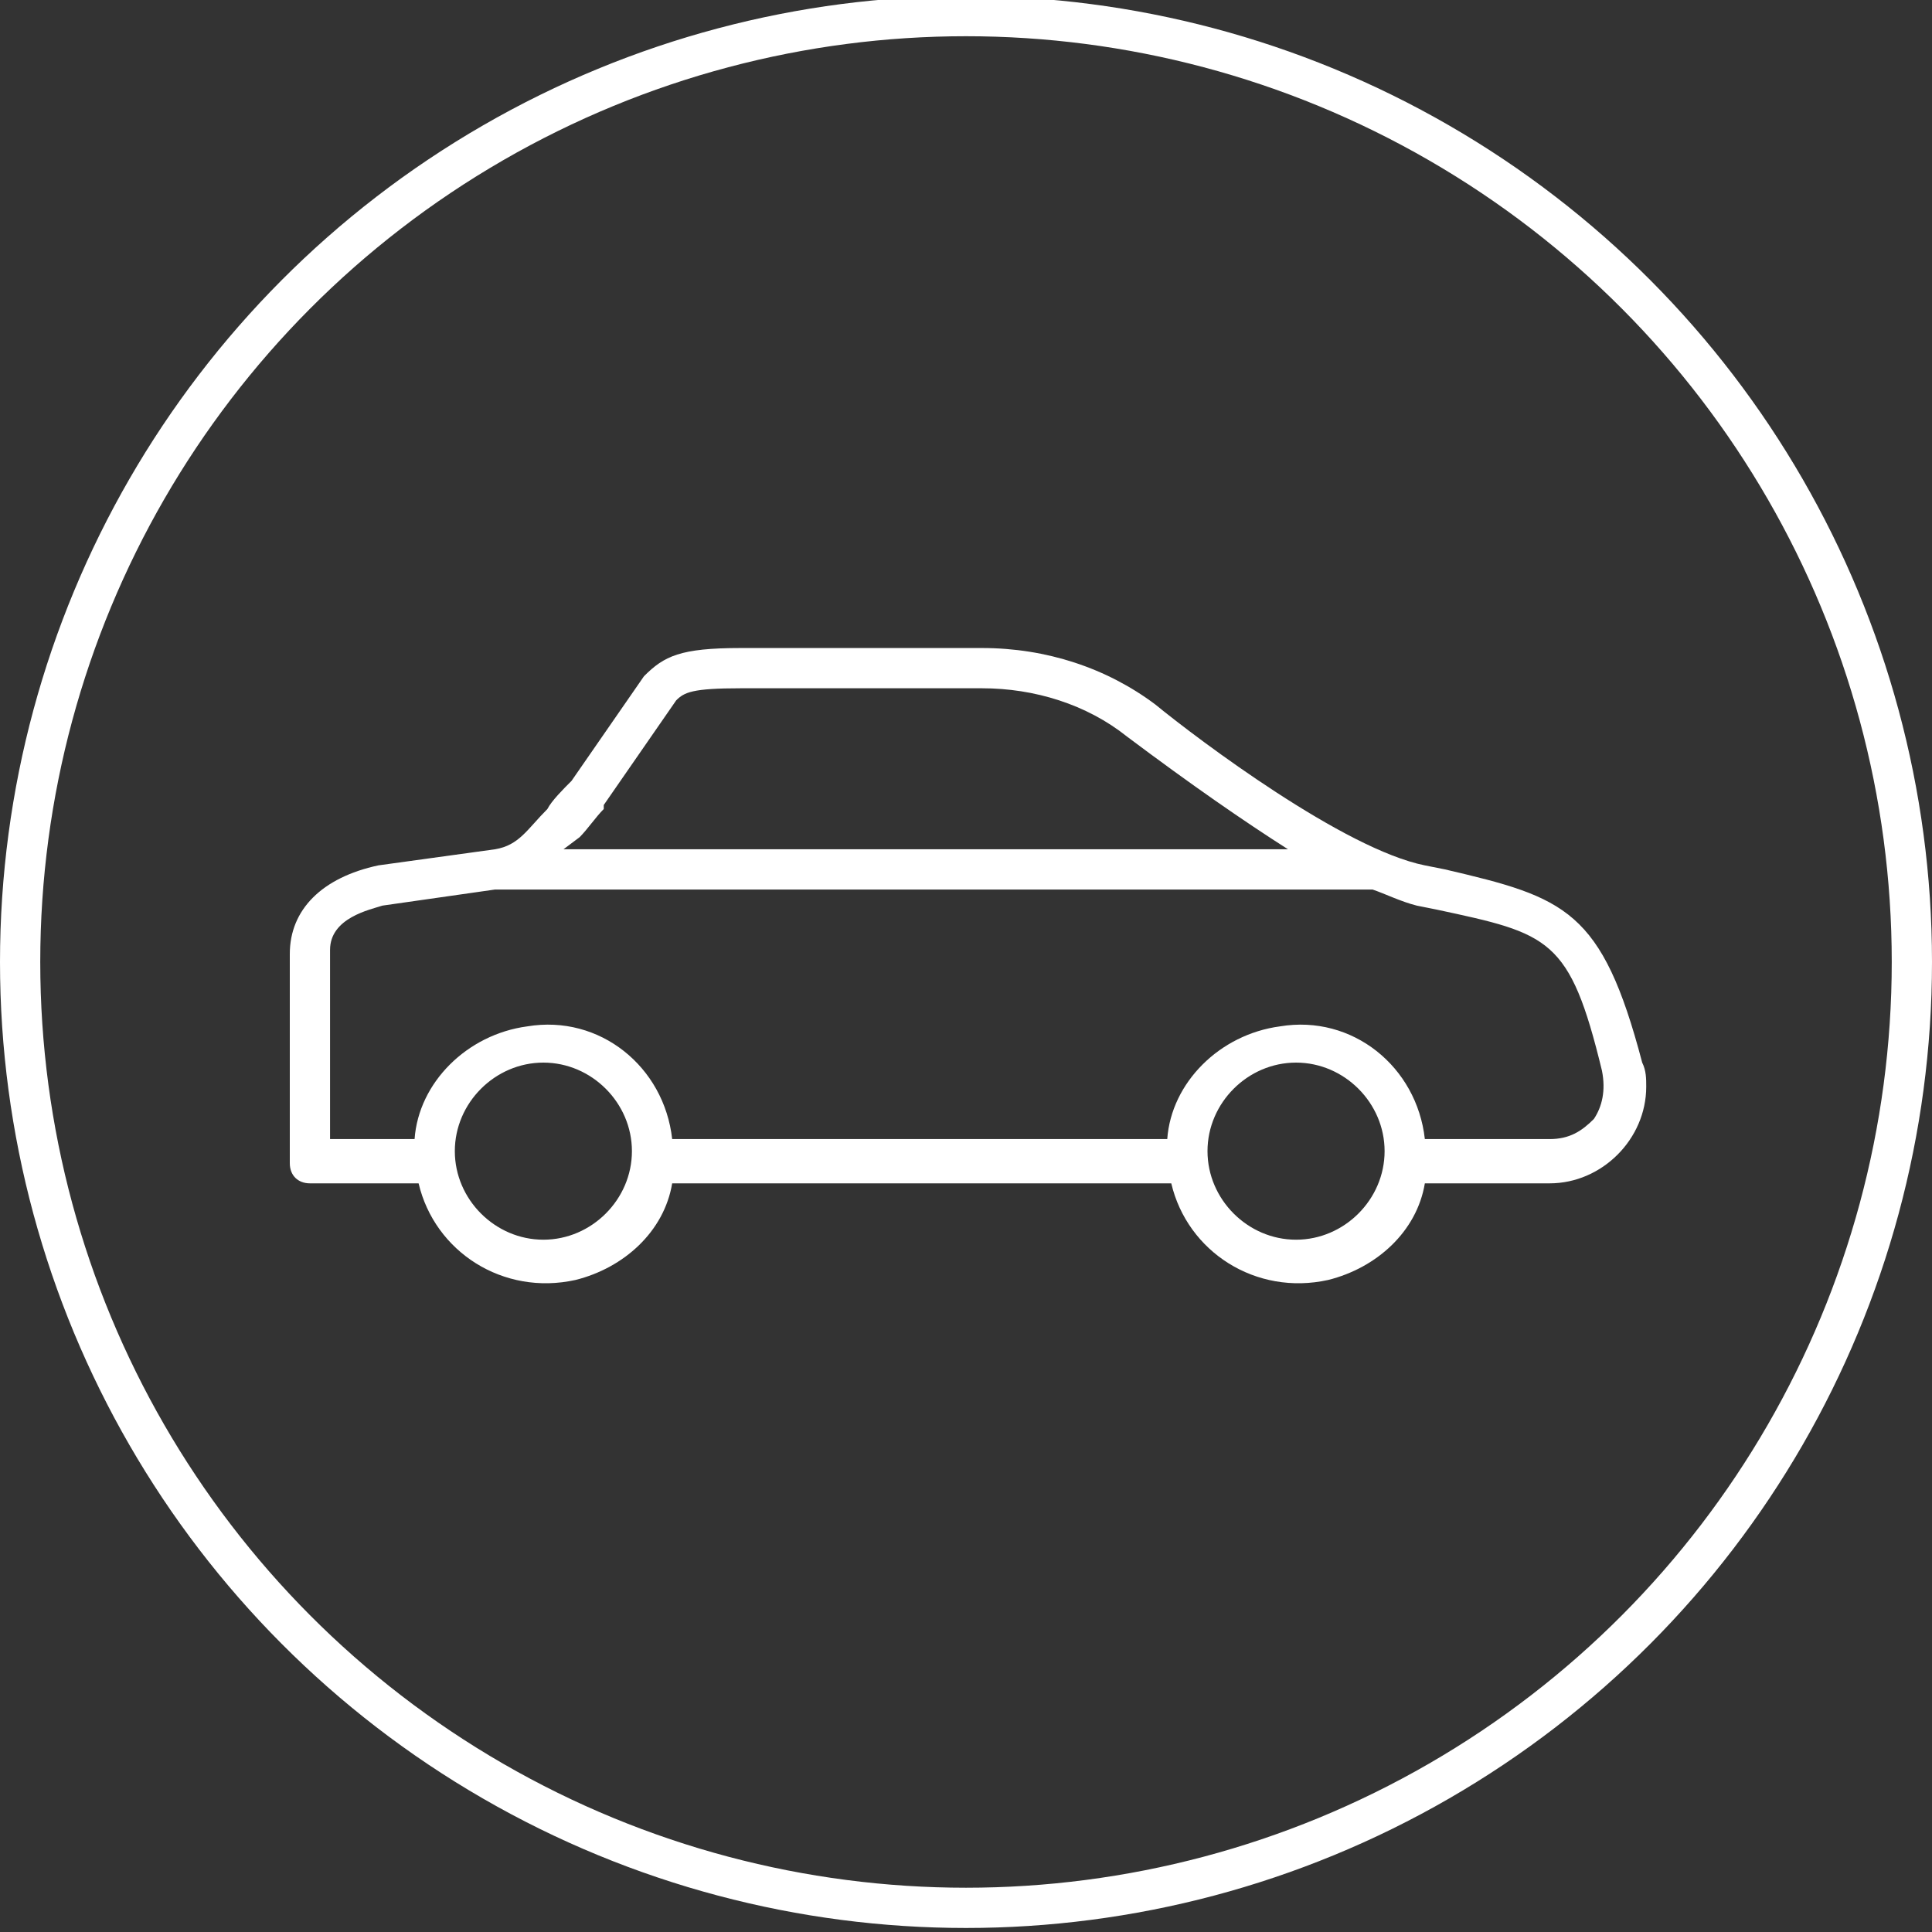
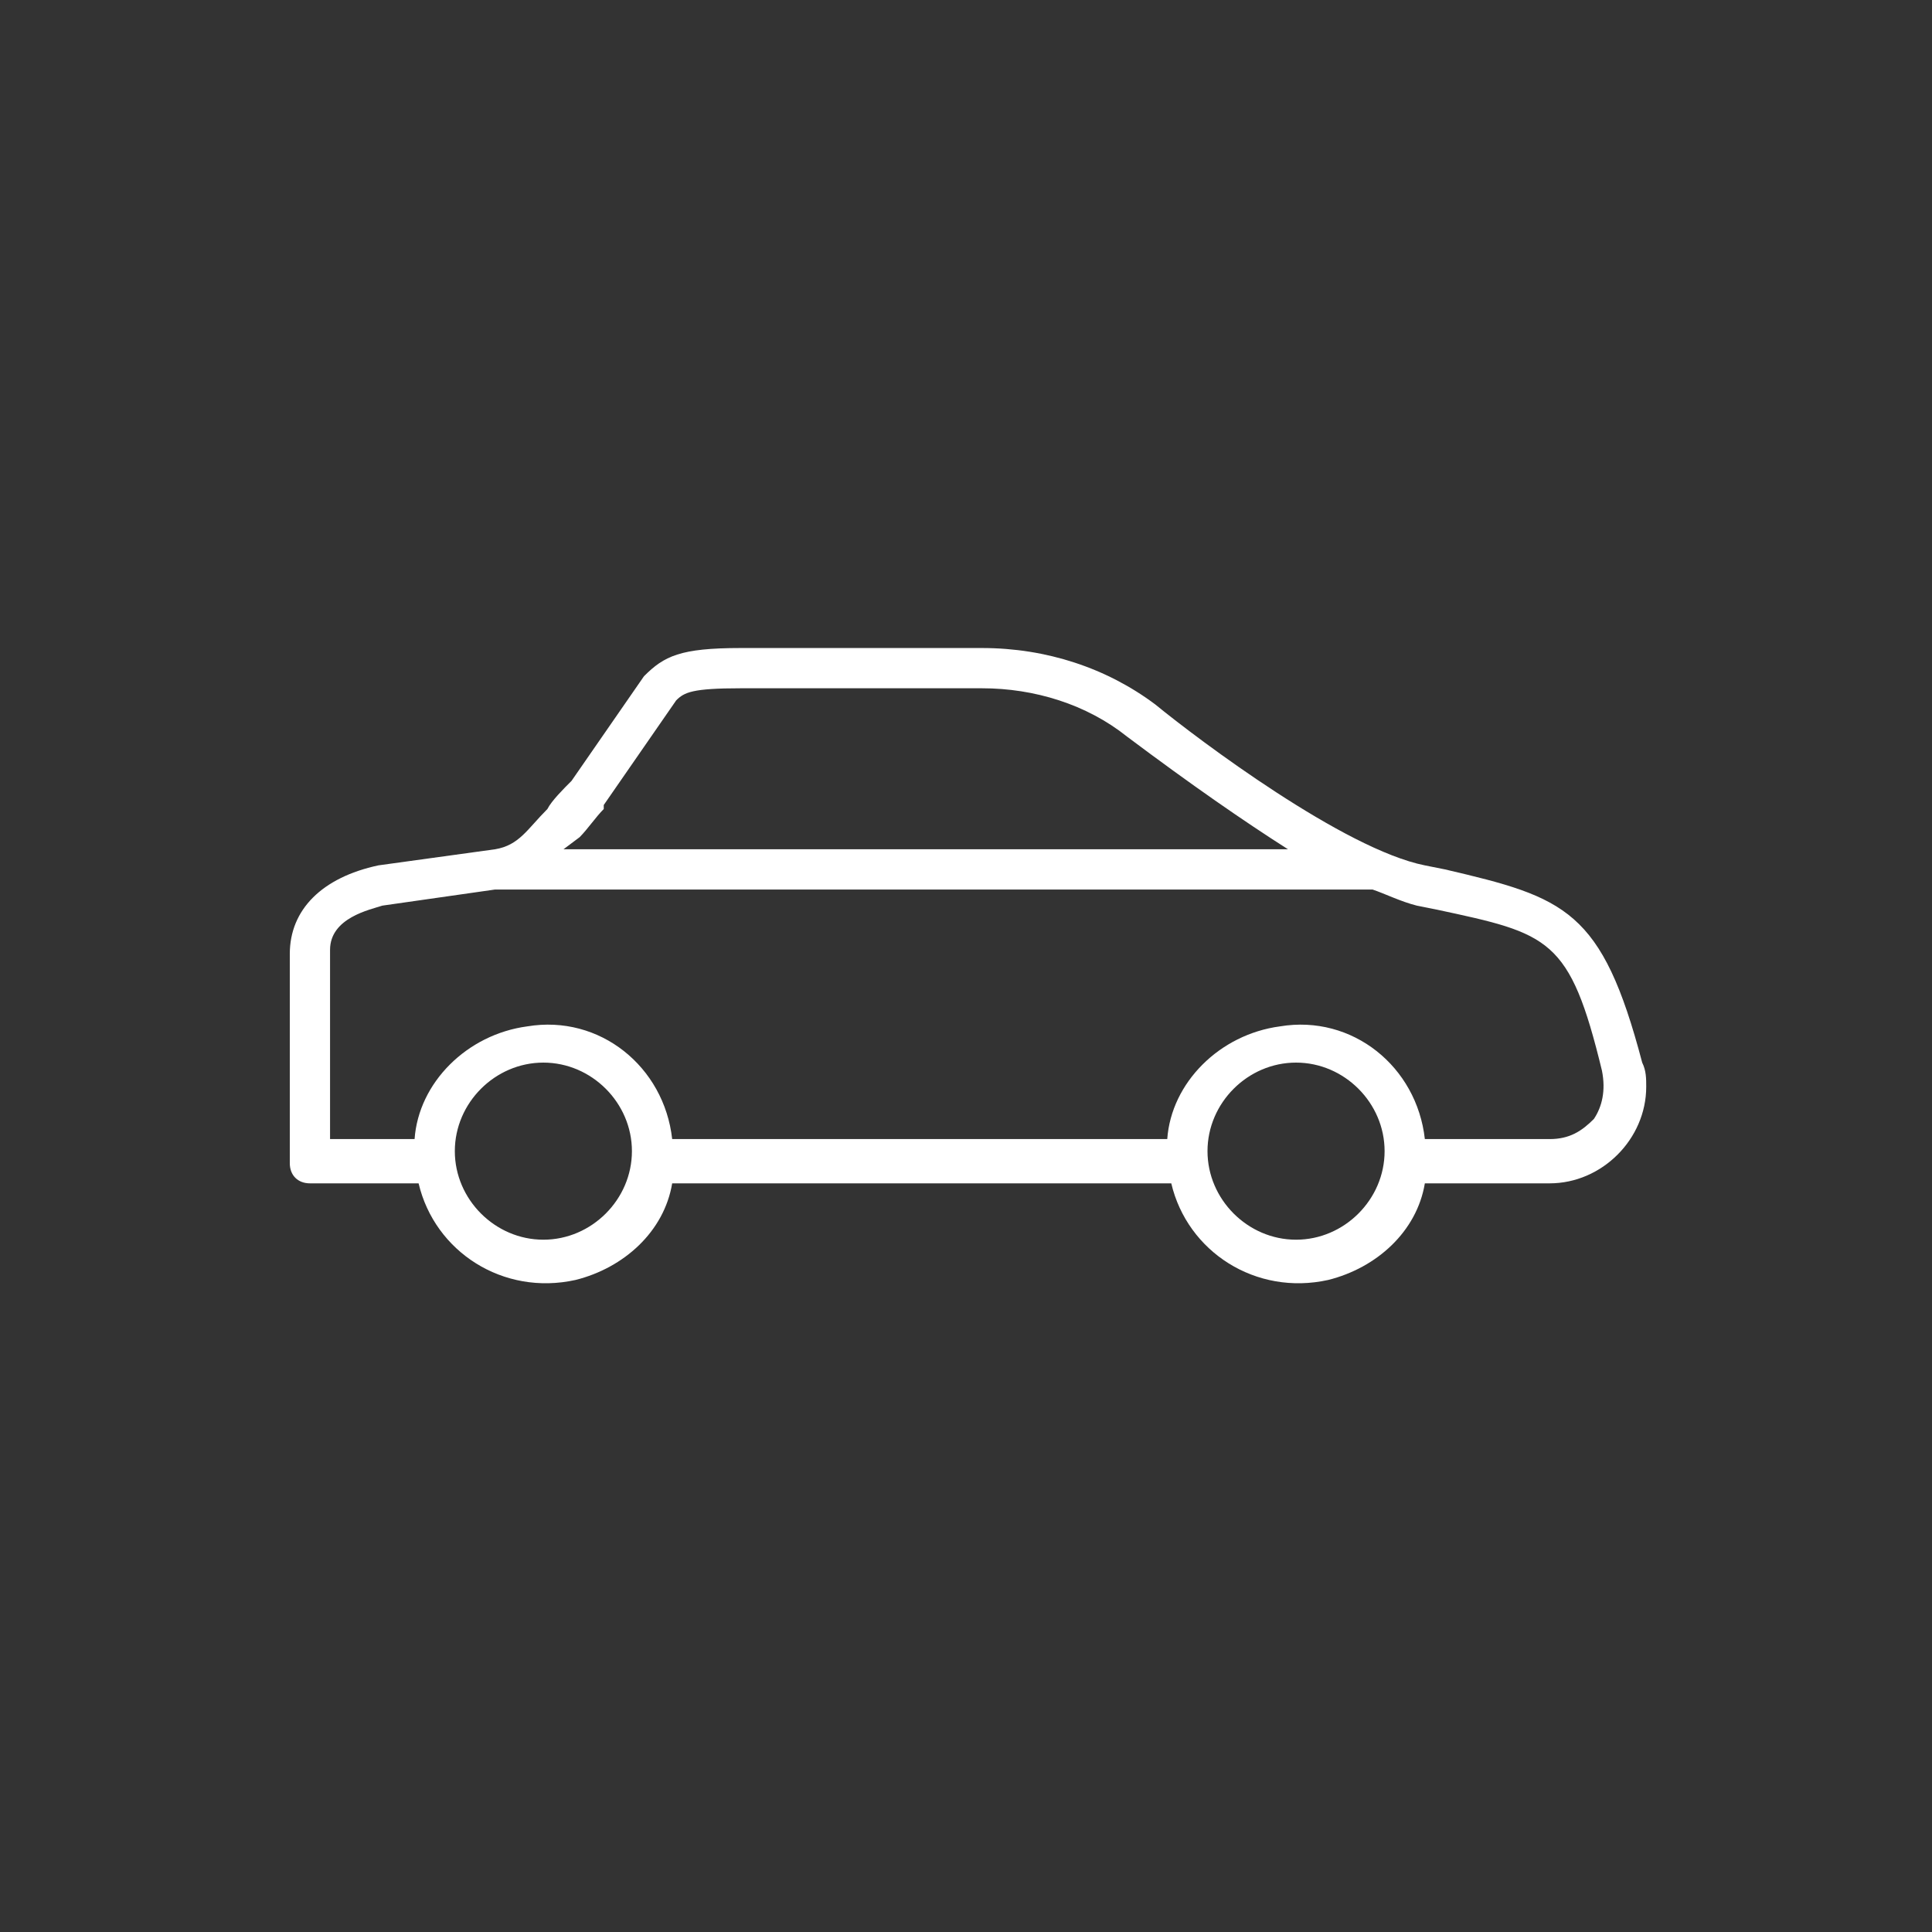
<svg xmlns="http://www.w3.org/2000/svg" xmlns:ns1="http://www.bohemiancoding.com/sketch/ns" id="Layer_1" x="0px" y="0px" viewBox="0 0 48 48" style="enable-background:new 0 0 48 48;" xml:space="preserve">
  <rect x="0" y="0" width="48" height="48" fill="#333333" stroke="none" />
  <style type="text/css"> .st0{display:none;fill-rule:evenodd;clip-rule:evenodd;fill:#E00707;} .st1{fill-rule:evenodd;clip-rule:evenodd;fill:none;stroke:#FFFFFF;stroke-miterlimit:10;} .st2{fill:#FFFFFF;} </style>
  <g id="Welcome" ns1:type="MSPage">
    <g id="Group-36" ns1:type="MSLayerGroup">
-       <path id="Shape" ns1:type="MSShapeGroup" class="st0" d="M24,0C10.8,0,0,10.8,0,24c0,13.2,10.8,24,24,24s24-10.8,24-24 C48,10.8,37.2,0,24,0L24,0z M24,1c12.7,0,23,10.3,23,23c0,12.7-10.3,23-23,23S1,36.7,1,24C1,11.3,11.3,1,24,1L24,1z M18.4,7.9 c-0.7,0-1.4,0.6-1.4,1.4V10l-7,1.9c-0.7,0.2-1.2,1-1,1.7l2.3,8.7c-0.7,0.4-1.2,1.1-1.2,1.9v13.6c0,1.2,1,2.2,2.2,2.2h23.3 c1.2,0,2.2-1,2.2-2.2V24.2c0-0.9-0.6-1.7-1.3-2l2.3-8.5c0.2-0.7-0.2-1.5-1-1.7L31,10V9.3c0-0.7-0.6-1.4-1.4-1.4H18.4L18.4,7.9z M18.4,8.9h11.2c0.2,0,0.4,0.2,0.4,0.4v1c0,0,0,0,0,0v0.1c0,0,0,0.1,0,0.1v11.4h-1V11.5c0-0.3-0.2-0.5-0.5-0.5 c-0.3,0-0.5-0.2-0.5-0.5c0-0.3-0.2-0.5-0.5-0.5h-6.9c-0.3,0-0.5,0.2-0.5,0.5c0,0.3-0.2,0.5-0.5,0.5c-0.3,0-0.5,0.2-0.5,0.5v10.5 h-1V10.5c0-0.1,0-0.2,0-0.2v-1C18,9.1,18.2,8.9,18.4,8.9L18.4,8.9z M20.8,10.9h6.4c0.2,0.4,0.4,0.7,0.8,0.8v10.2h-3H23h-3V11.8 C20.4,11.6,20.7,11.3,20.8,10.9L20.8,10.9z M23,21.9c0.8,0,1.4-0.7,1.4-1.5c0-0.5,0.3-0.8,0.7-0.8c0.4,0,0.7,0.3,0.7,0.8 c0,0.5-0.3,0.8-0.7,0.8c-0.5,0-0.5,0.7,0,0.7c0.7,0,1.1-0.5,1.3-1.2h0.3c0.5,0,0.5-0.7,0-0.7h-0.4c-0.1-0.6-0.6-1.2-1.2-1.2 c-0.7,0-1.4,0.5-1.4,1.5v0c0,0.5-0.3,0.8-0.7,0.8c-0.4,0-0.7-0.3-0.7-0.8v0c0-0.5,0.4-0.8,0.7-0.8c0.5,0,0.5-0.7,0-0.7 c-0.7,0-1.2,0.5-1.3,1.2h-0.3c-0.2,0-0.3,0.1-0.3,0.3c0,0.2,0.2,0.3,0.3,0.3h0.3C21.8,21.4,22.3,21.9,23,21.9L23,21.9z M17,11.1 v1.1l-4.4,1.2c-0.1,0-0.3,0.1-0.3,0.2c-0.1,0.1-0.1,0.3-0.1,0.4c0.1,0.3-0.1,0.5-0.3,0.6c-0.1,0-0.3,0.1-0.3,0.2 c-0.1,0.1-0.1,0.3-0.1,0.4l1.8,6.8h-0.9c0,0-0.1,0-0.1,0L10,13.3c-0.1-0.2,0.1-0.4,0.3-0.4L17,11.1L17,11.1z M31,11.1l6.7,1.8 c0.2,0.1,0.3,0.2,0.3,0.4l-2.3,8.6h-1l1.8-6.8c0-0.1,0-0.3-0.1-0.4c-0.1-0.1-0.2-0.2-0.3-0.2c-0.3-0.1-0.4-0.3-0.3-0.6 c0-0.1,0-0.3-0.1-0.4c-0.1-0.1-0.2-0.2-0.3-0.2L31,12.1V11.1L31,11.1z M24,11.9c-0.6,0-1,0.4-1,1c0,0.6,0.4,1,1,1c0.6,0,1-0.4,1-1 C25,12.4,24.6,11.9,24,11.9L24,11.9z M17,13.1v1.2c-0.2,0-0.3,0-0.5,0c-0.5,0.1-0.9,0.7-0.7,1.2c0.1,0.5,0.7,0.9,1.2,0.7v5.7h-2.6 l-1.8-6.7c0.3-0.3,0.5-0.6,0.6-1L17,13.1L17,13.1z M31,13.1l3.8,1c0,0.4,0.2,0.8,0.6,1l-1.8,6.7H31v-5.7c0.5,0.1,1.1-0.2,1.2-0.7 c0.1-0.5-0.2-1.1-0.7-1.2c-0.2,0-0.3,0-0.5,0V13.1L31,13.1z M12.5,22.9h23.3c0.7,0,1.2,0.5,1.2,1.2v3.8h-9.5L26,29.4v1.3v2.8 l1.5,1.4H37v2.8c0,0.7-0.5,1.2-1.2,1.2H12.5c-0.7,0-1.2-0.5-1.2-1.2V24.2C11.2,23.5,11.8,22.9,12.5,22.9L12.5,22.9z M27.9,28.9H37 v5h-9.1L27,33.1v-2.3v-0.9L27.9,28.9L27.9,28.9z M29.5,30.1c-0.8,0-1.4,0.7-1.4,1.4c0,0.8,0.7,1.4,1.4,1.4s1.4-0.6,1.4-1.4 C30.9,30.7,30.2,30.1,29.5,30.1L29.5,30.1z M29.5,31.1c0.2,0,0.4,0.2,0.4,0.4c0,0.2-0.2,0.4-0.4,0.4c-0.2,0-0.4-0.2-0.4-0.4 C29,31.3,29.2,31.1,29.5,31.1L29.5,31.1z" />
-     </g>
+       </g>
  </g>
-   <circle class="st1" cx="24" cy="23.9" r="23.5" />
  <path class="st2" d="M40.8,26.4c-1-3.8-1.9-4.1-4.9-4.8l-0.5-0.1c-2-0.4-5.6-3.1-6.7-4c-1.2-0.9-2.7-1.4-4.3-1.4h-6 c-1.5,0-1.9,0.2-2.4,0.7L16,16.8l-1.8,2.6c-0.2,0.2-0.5,0.5-0.6,0.7c-0.5,0.5-0.7,0.9-1.3,1l-2.9,0.4c-1.4,0.3-2.2,1.1-2.2,2.2v5.2 c0,0.3,0.2,0.5,0.5,0.5h2.7c0.4,1.7,2.1,2.8,3.9,2.4c1.2-0.3,2.2-1.2,2.4-2.4h12.4c0.4,1.7,2.1,2.8,3.9,2.4c1.2-0.3,2.2-1.2,2.4-2.4 h3.1c1.3,0,2.4-1.1,2.4-2.4C40.9,26.8,40.9,26.6,40.8,26.4z M14.4,20.8c0.2-0.2,0.4-0.5,0.6-0.7l0-0.1l1.8-2.6 c0.2-0.2,0.4-0.3,1.6-0.3h6c1.3,0,2.6,0.4,3.6,1.2c1.6,1.2,2.9,2.1,4,2.8h-18L14.4,20.8z M13.5,30.8c-1.2,0-2.2-1-2.2-2.2 s1-2.2,2.2-2.2s2.2,1,2.2,2.2S14.7,30.8,13.5,30.8z M32.2,30.8c-1.2,0-2.2-1-2.2-2.2s1-2.2,2.2-2.2c1.2,0,2.2,1,2.2,2.2 S33.4,30.8,32.2,30.8z M39.6,27.8c-0.3,0.3-0.6,0.5-1.1,0.5h-3.1c-0.2-1.8-1.8-3.1-3.6-2.8c-1.5,0.2-2.7,1.4-2.8,2.8H16.7 c-0.2-1.8-1.8-3.1-3.6-2.8c-1.5,0.2-2.7,1.4-2.8,2.8H8.2v-4.7c0-0.8,1-1,1.3-1.1l2.8-0.4h21.8c0.3,0.1,0.7,0.3,1.1,0.4l0.5,0.1 c2.8,0.6,3.3,0.7,4.1,4C39.9,27.1,39.8,27.5,39.6,27.8z" />
</svg>